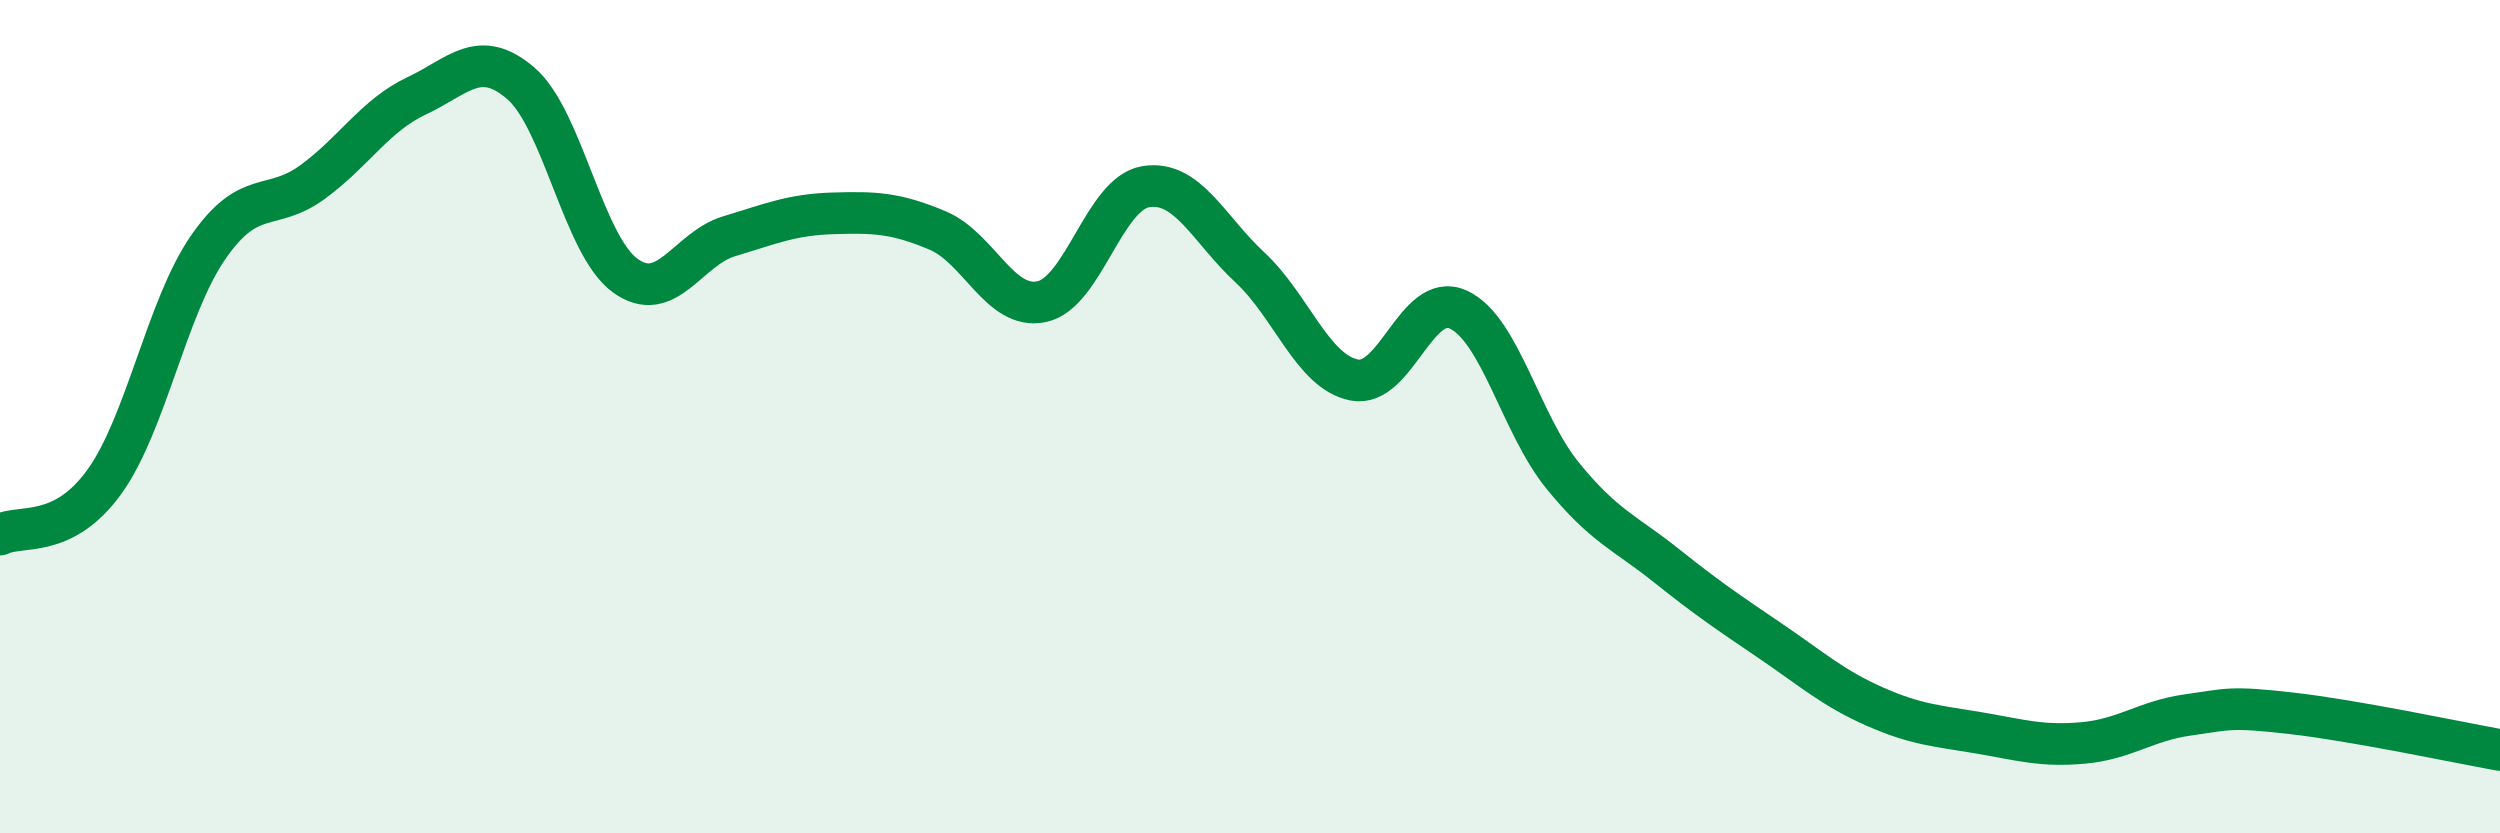
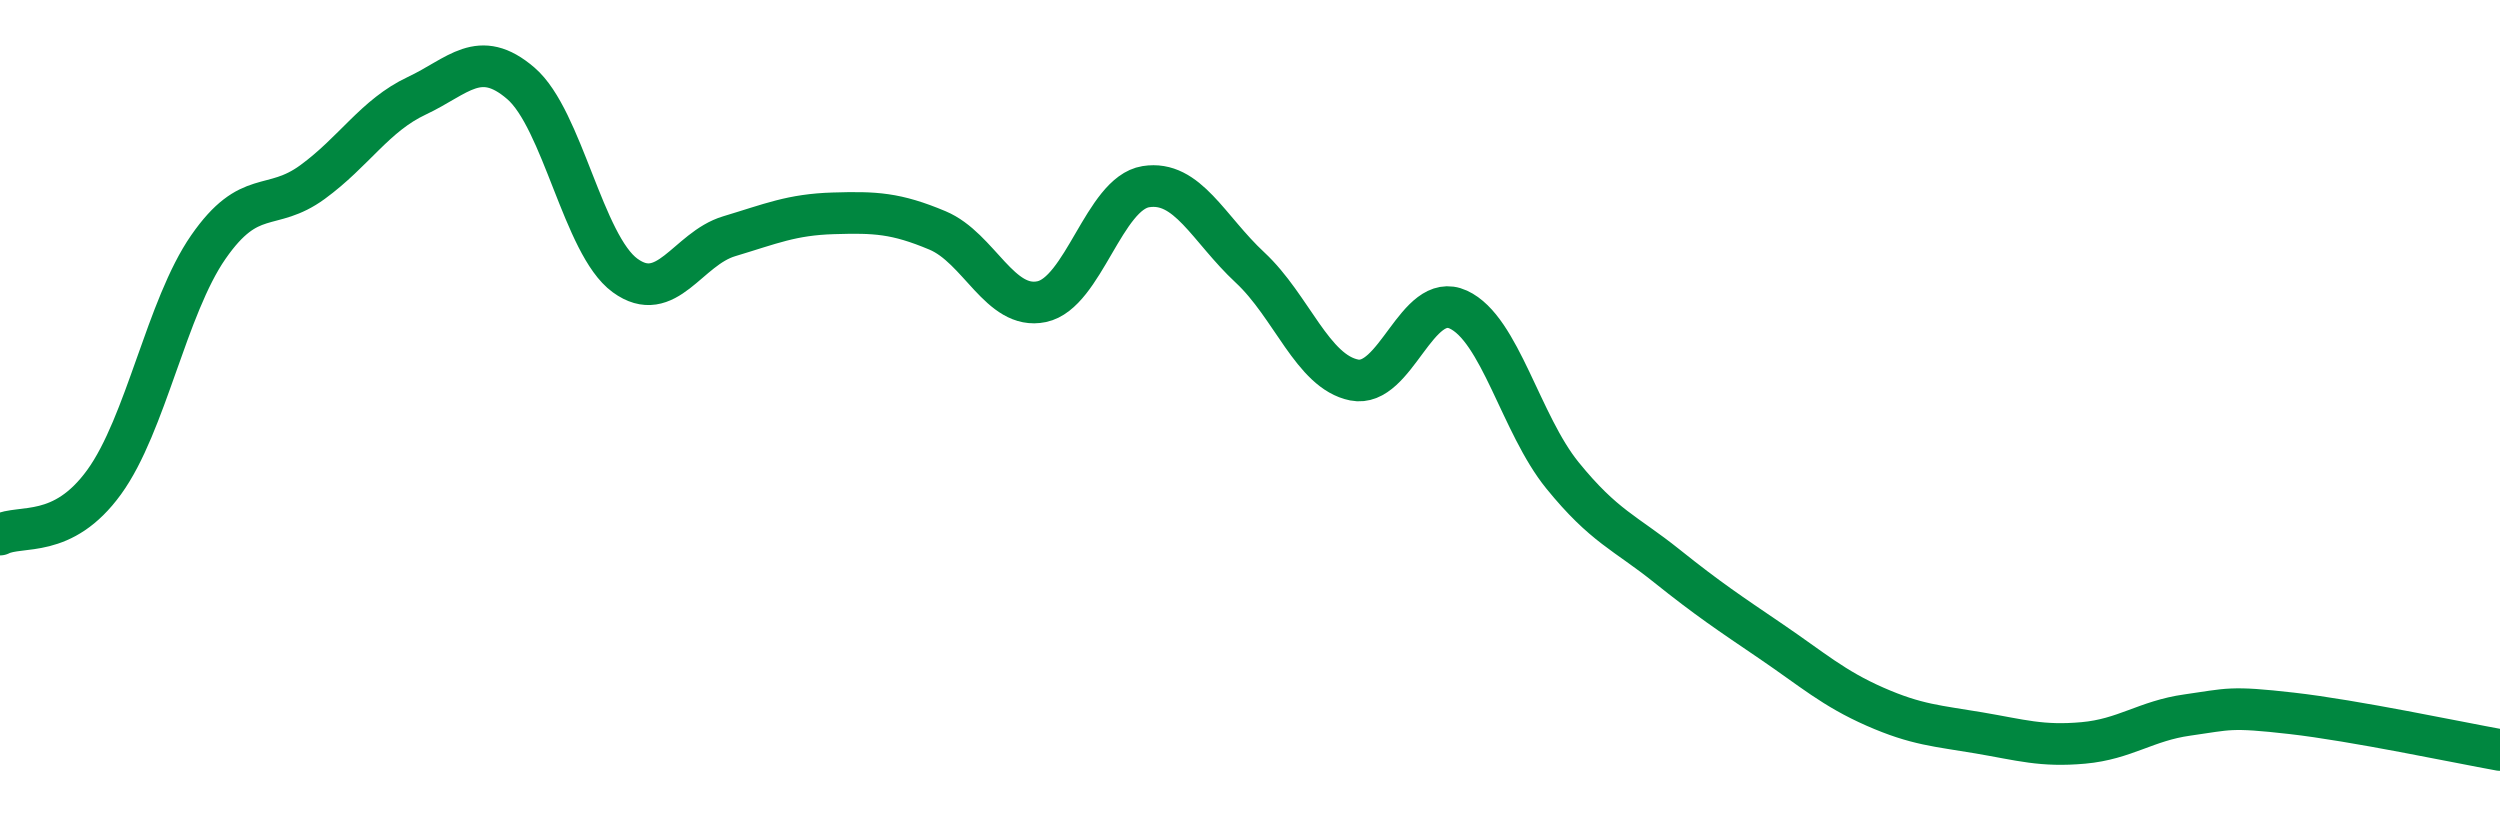
<svg xmlns="http://www.w3.org/2000/svg" width="60" height="20" viewBox="0 0 60 20">
-   <path d="M 0,12.83 C 0.5,12.58 1.5,12.95 2.5,11.57 C 3.5,10.19 4,7.37 5,5.93 C 6,4.49 6.5,5.1 7.5,4.37 C 8.5,3.64 9,2.77 10,2.3 C 11,1.83 11.5,1.14 12.5,2 C 13.5,2.86 14,5.88 15,6.61 C 16,7.34 16.5,5.97 17.5,5.67 C 18.5,5.37 19,5.15 20,5.12 C 21,5.09 21.5,5.11 22.5,5.53 C 23.5,5.95 24,7.45 25,7.24 C 26,7.03 26.5,4.64 27.5,4.48 C 28.5,4.32 29,5.49 30,6.42 C 31,7.35 31.5,8.92 32.5,9.12 C 33.5,9.32 34,6.97 35,7.43 C 36,7.89 36.5,10.18 37.5,11.41 C 38.5,12.64 39,12.78 40,13.58 C 41,14.38 41.5,14.71 42.5,15.39 C 43.5,16.07 44,16.52 45,16.96 C 46,17.4 46.5,17.42 47.5,17.59 C 48.5,17.76 49,17.92 50,17.83 C 51,17.74 51.5,17.3 52.5,17.16 C 53.5,17.02 53.5,16.95 55,17.12 C 56.5,17.29 59,17.82 60,18L60 20L0 20Z" fill="#008740" opacity="0.1" stroke-linecap="round" stroke-linejoin="round" />
  <path d="M 0,12.83 C 0.5,12.58 1.5,12.95 2.5,11.57 C 3.5,10.19 4,7.37 5,5.93 C 6,4.49 6.5,5.1 7.5,4.37 C 8.5,3.64 9,2.77 10,2.3 C 11,1.83 11.5,1.14 12.5,2 C 13.5,2.86 14,5.88 15,6.61 C 16,7.34 16.5,5.97 17.5,5.67 C 18.5,5.37 19,5.15 20,5.12 C 21,5.09 21.5,5.11 22.5,5.53 C 23.5,5.95 24,7.45 25,7.24 C 26,7.03 26.5,4.64 27.5,4.48 C 28.5,4.32 29,5.49 30,6.42 C 31,7.35 31.5,8.92 32.5,9.12 C 33.5,9.32 34,6.97 35,7.43 C 36,7.89 36.5,10.18 37.5,11.41 C 38.5,12.64 39,12.78 40,13.58 C 41,14.38 41.5,14.71 42.5,15.39 C 43.5,16.07 44,16.52 45,16.96 C 46,17.4 46.5,17.42 47.5,17.59 C 48.5,17.76 49,17.92 50,17.83 C 51,17.74 51.5,17.3 52.5,17.16 C 53.5,17.02 53.5,16.95 55,17.12 C 56.5,17.29 59,17.82 60,18" stroke="#008740" stroke-width="1" fill="none" stroke-linecap="round" stroke-linejoin="round" />
</svg>